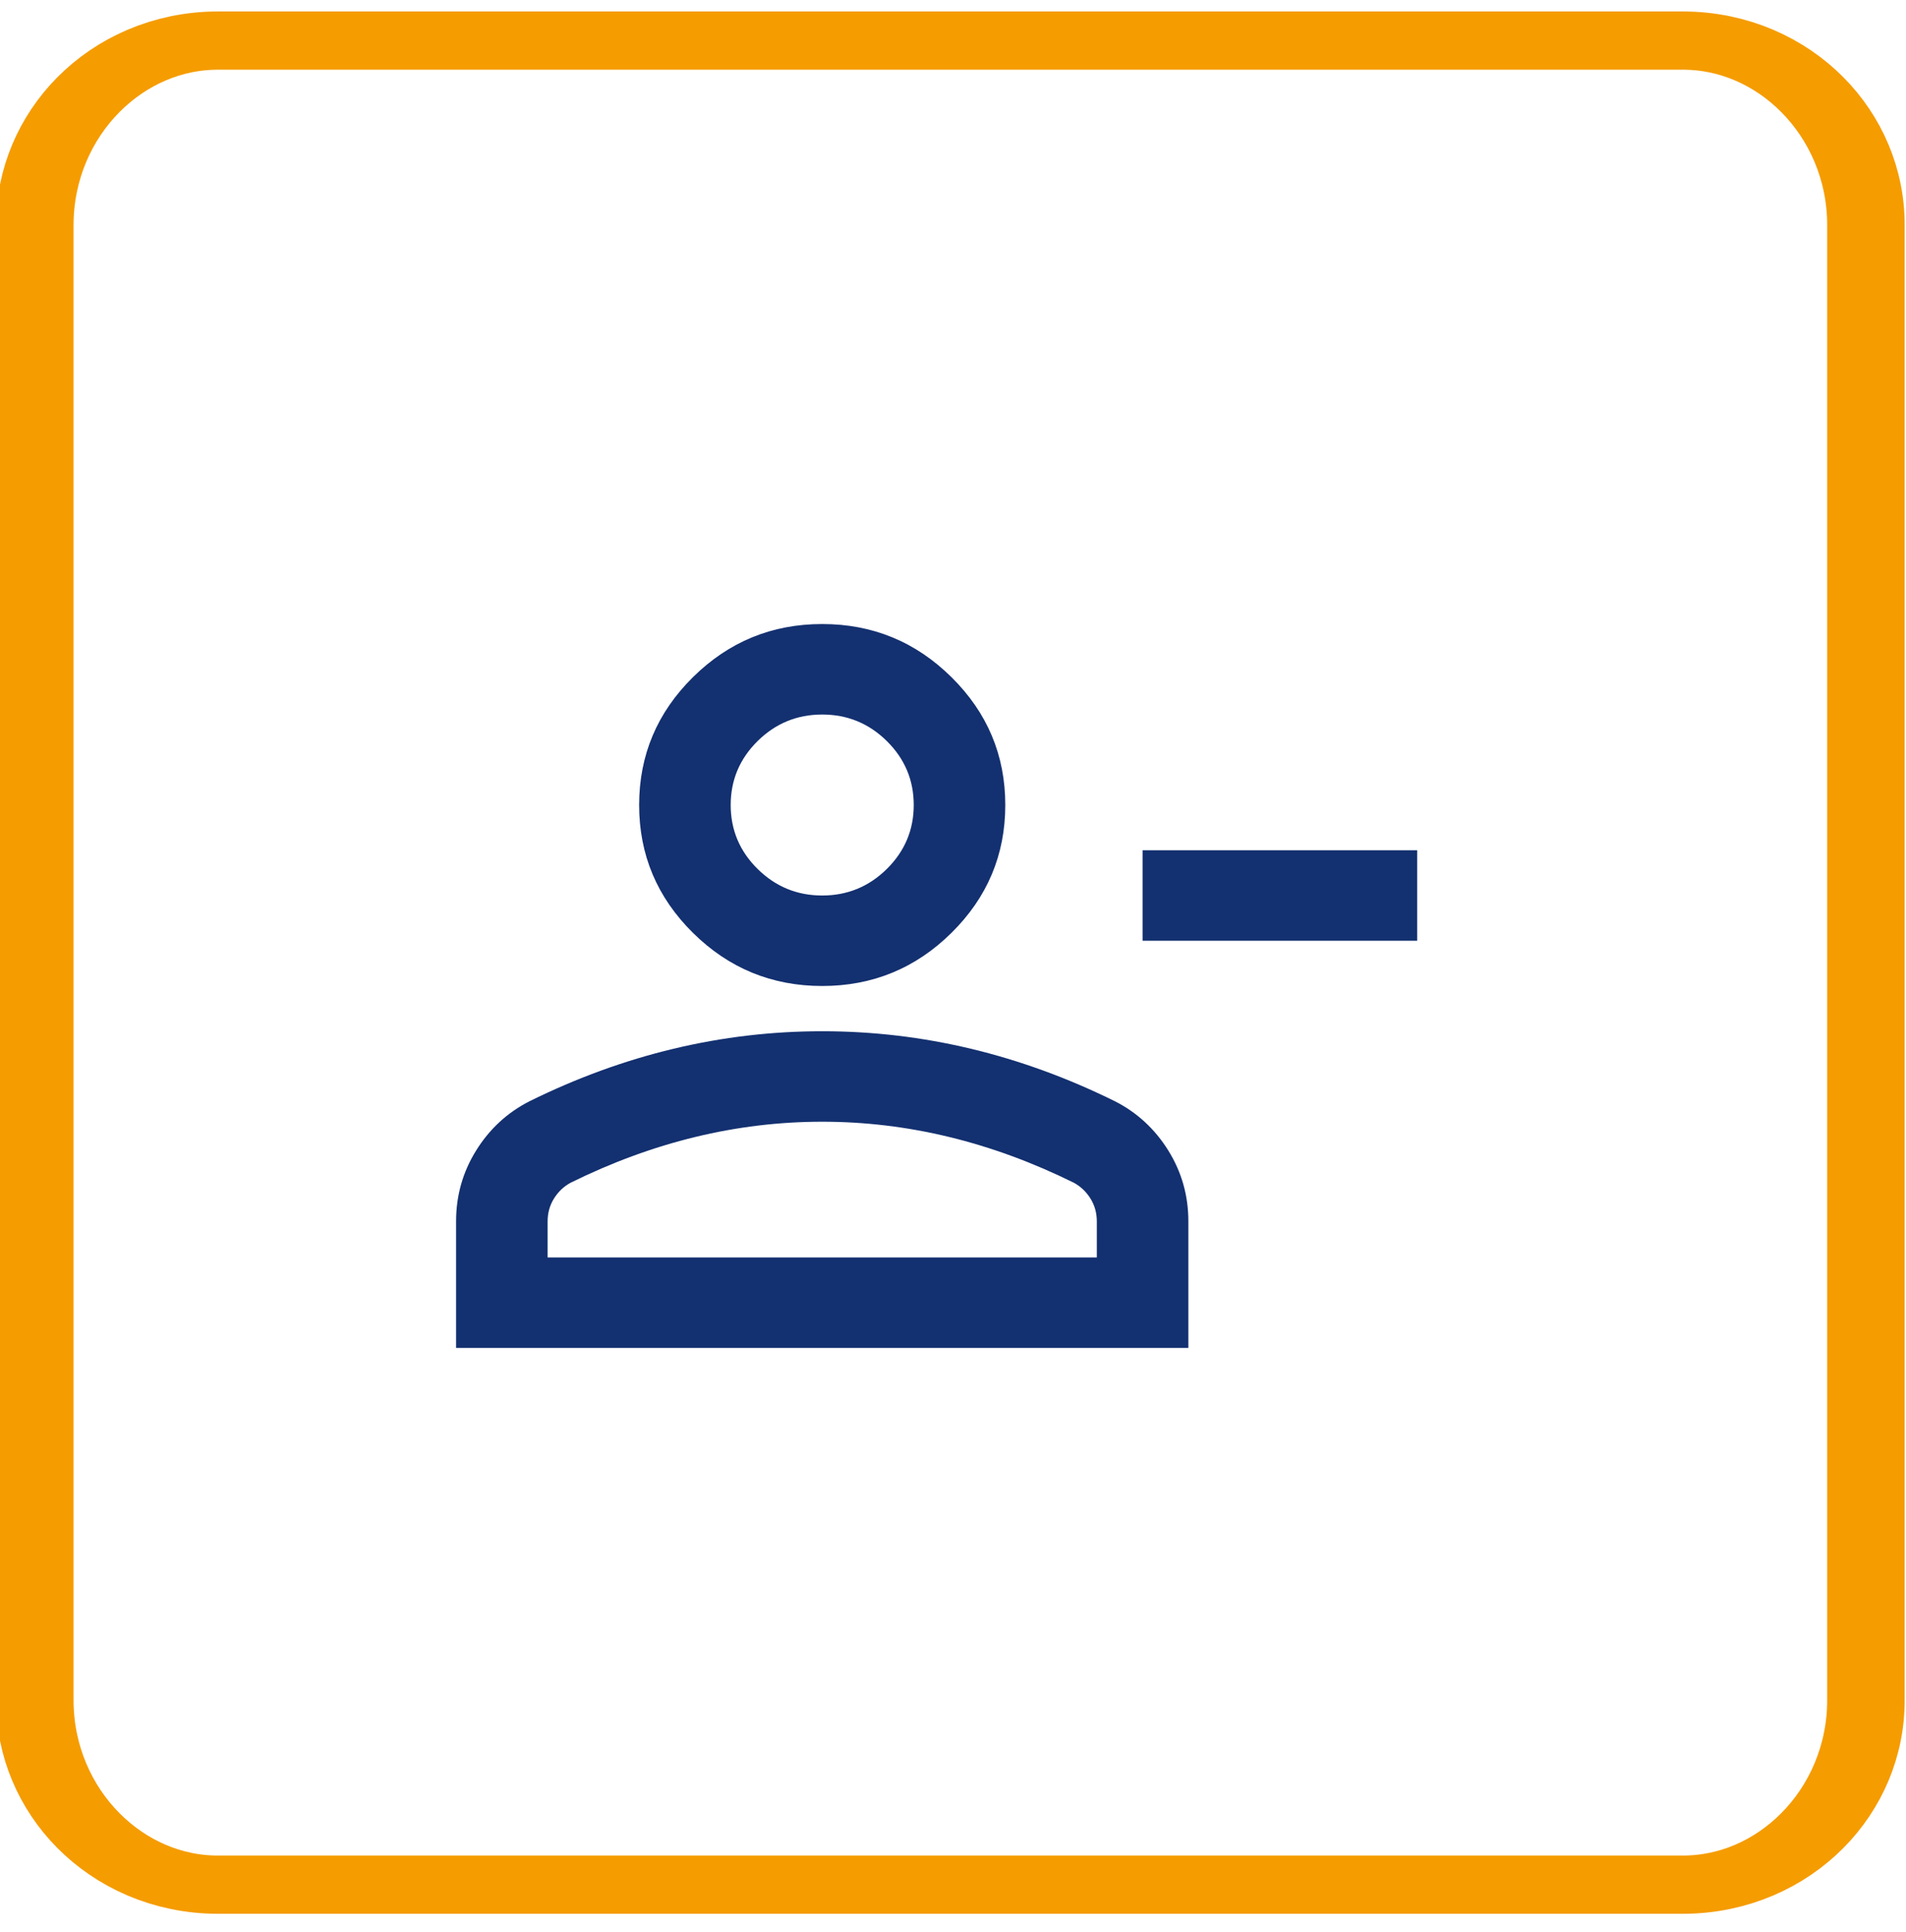
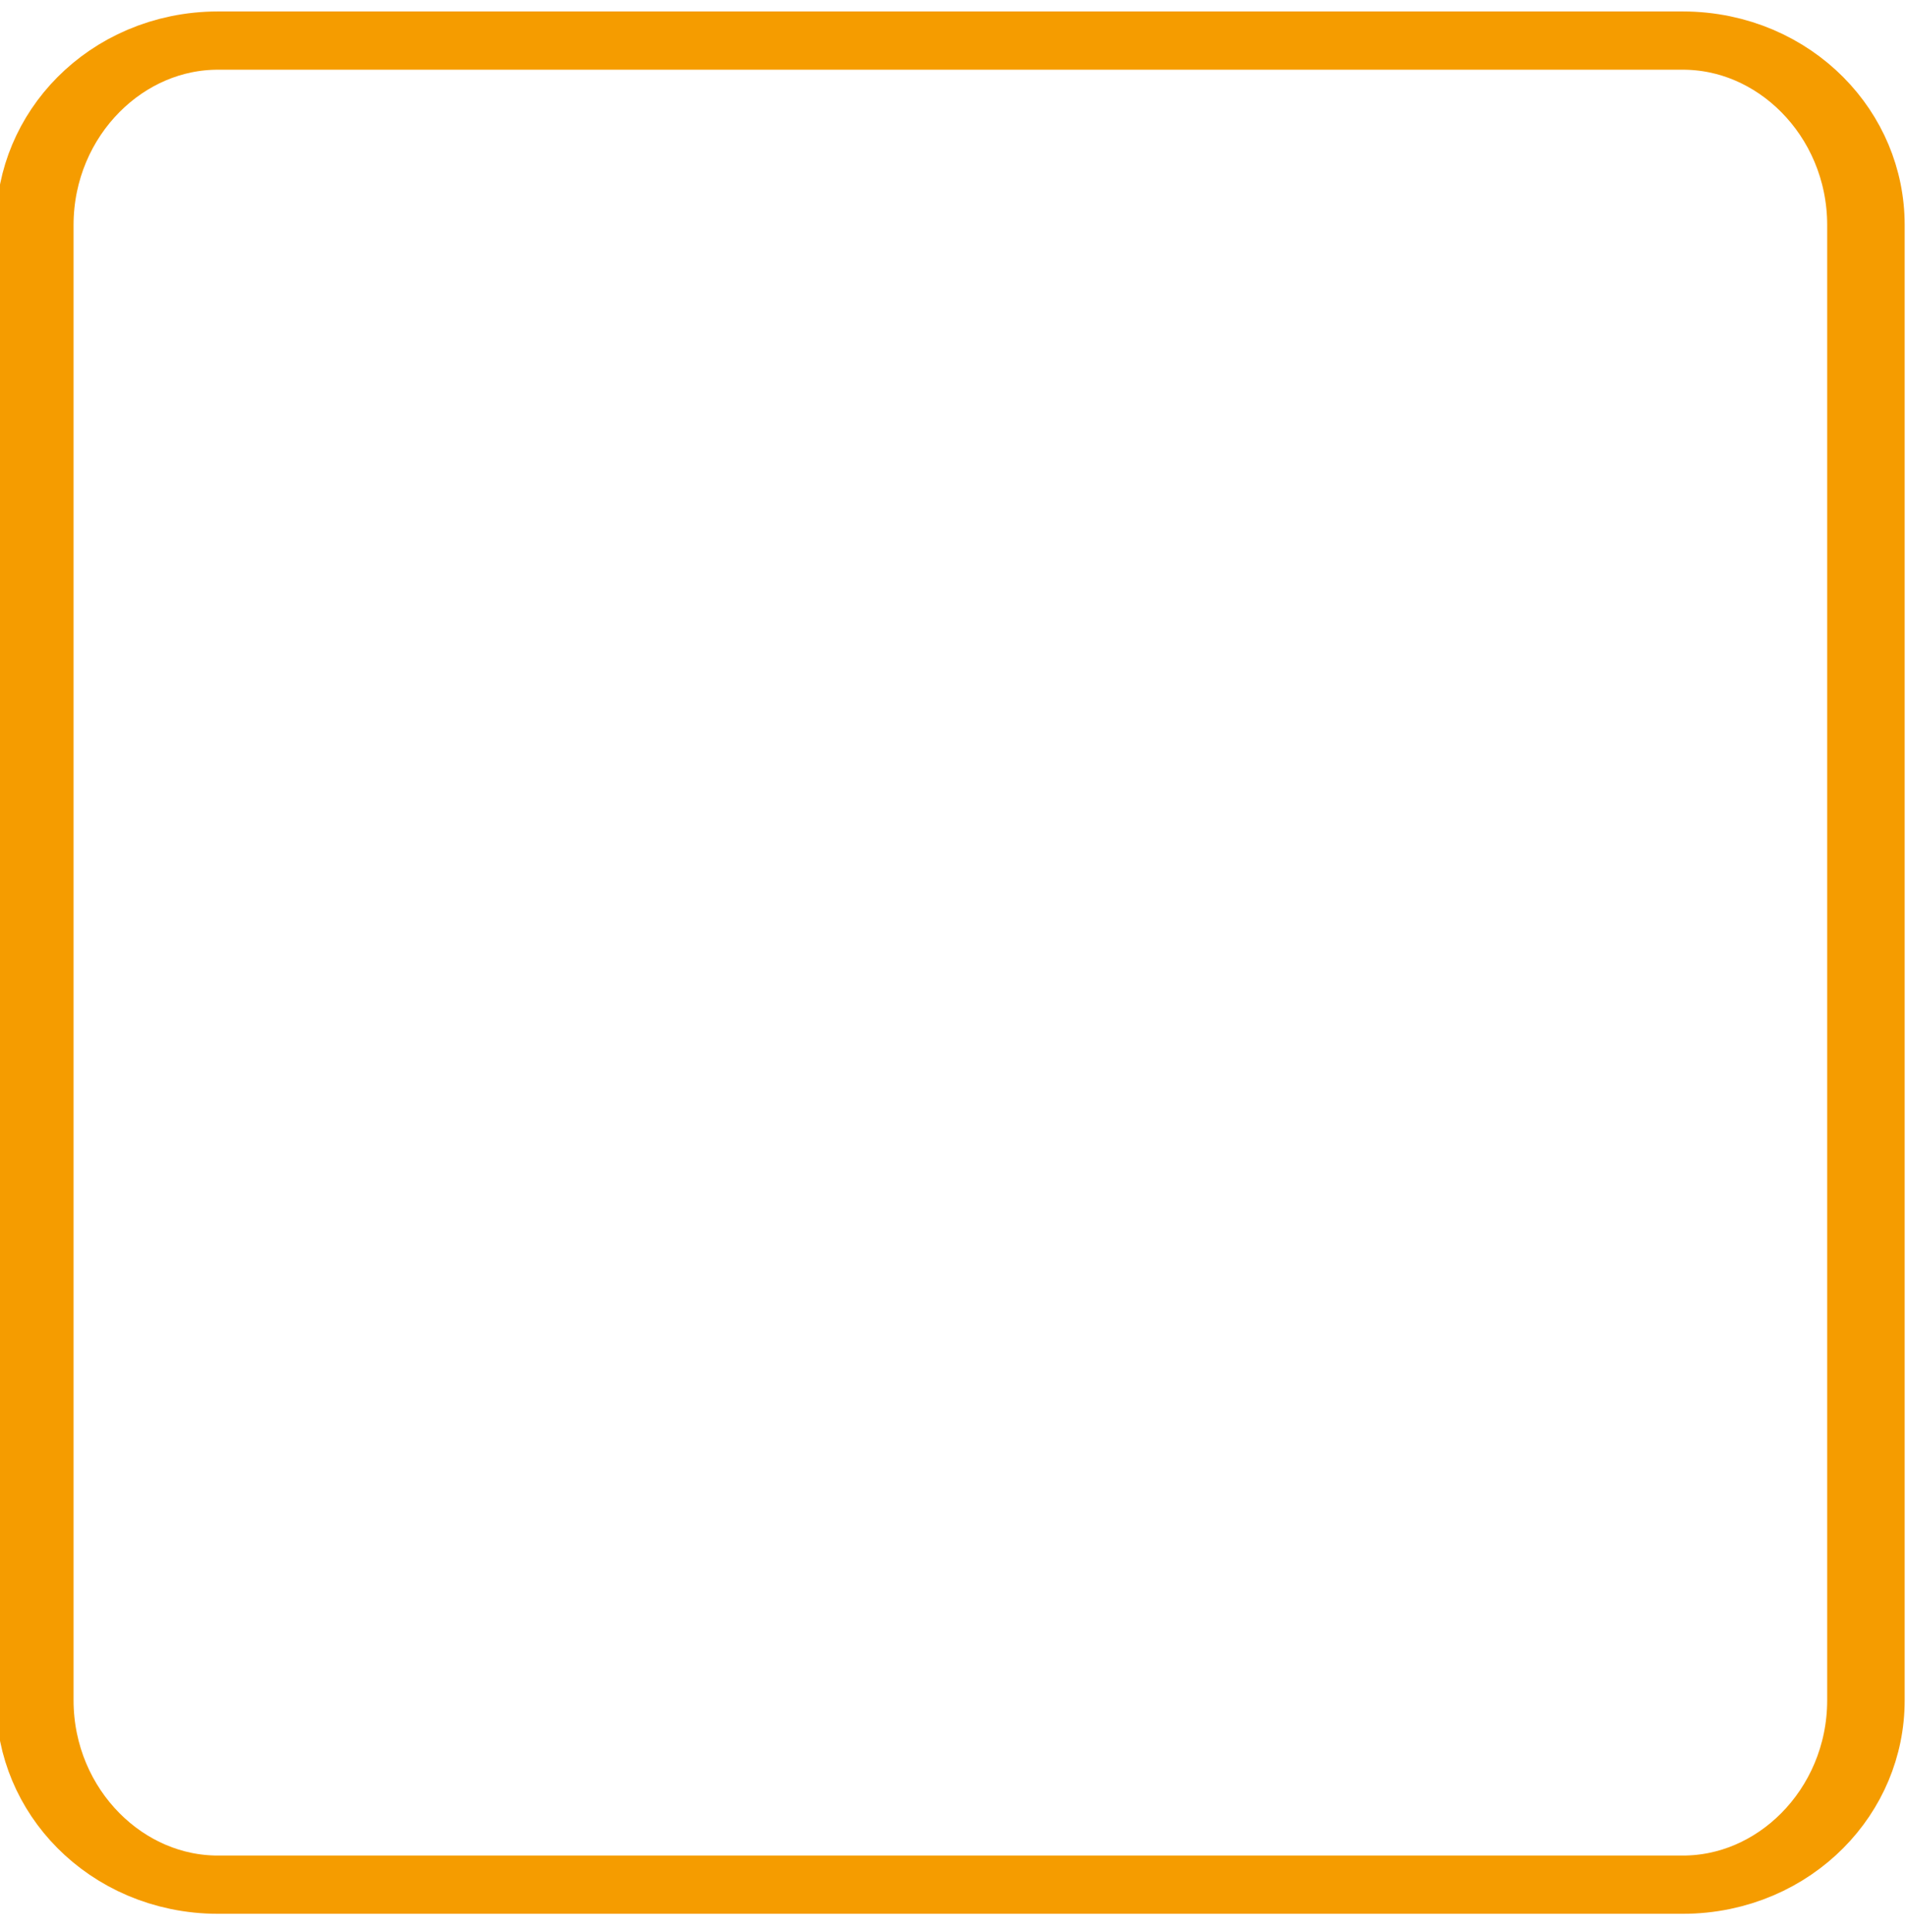
<svg xmlns="http://www.w3.org/2000/svg" width="75" height="76" xml:space="preserve" overflow="hidden" viewBox="0 0 144 145">
  <g transform="translate(-2712 -1979)">
    <path d="M156.035 121.931 156.035 233.341C156.035 241.027 151.378 247.267 145.641 247.267L62.49 247.267C56.754 247.267 52.096 241.027 52.096 233.341L52.096 121.931C52.096 114.245 56.754 108.005 62.49 108.005L145.641 108.005C151.378 108.005 156.035 114.245 156.035 121.931Z" stroke="#F59C00" stroke-width="4.399" stroke-linecap="round" stroke-linejoin="round" stroke-miterlimit="1.5" fill="none" fill-rule="evenodd" transform="matrix(1.331 0 0 1 2645.29 1873.6)" />
    <g>
      <g>
        <g>
-           <path d="M54.667-44.417 54.667-51.25 75.167-51.25 75.167-44.417 54.667-44.417ZM30.75-41C26.992-41 23.774-42.338 21.098-45.015 18.422-47.691 17.083-50.908 17.083-54.667 17.083-58.425 18.422-61.642 21.098-64.319 23.774-66.995 26.992-68.334 30.75-68.334 34.508-68.334 37.726-66.995 40.402-64.319 43.078-61.642 44.417-58.425 44.417-54.667 44.417-50.908 43.078-47.691 40.402-45.015 37.726-42.338 34.508-41 30.75-41ZM3.417-13.667 3.417-23.233C3.417-25.169 3.915-26.949 4.911-28.572 5.908-30.195 7.232-31.433 8.883-32.288 12.414-34.053 16.001-35.377 19.646-36.259 23.29-37.142 26.992-37.583 30.75-37.583 34.508-37.583 38.21-37.142 41.854-36.259 45.499-35.377 49.086-34.053 52.617-32.288 54.268-31.433 55.592-30.195 56.589-28.572 57.585-26.949 58.084-25.169 58.084-23.233L58.084-13.667 3.417-13.667ZM10.25-20.5 51.25-20.5 51.25-23.233C51.25-23.86 51.093-24.429 50.78-24.942 50.467-25.454 50.054-25.853 49.542-26.138 46.467-27.675 43.363-28.828 40.231-29.597 37.099-30.366 33.939-30.75 30.75-30.75 27.561-30.75 24.401-30.366 21.269-29.597 18.137-28.828 15.033-27.675 11.958-26.138 11.446-25.853 11.033-25.454 10.72-24.942 10.407-24.429 10.25-23.86 10.25-23.233L10.25-20.5ZM30.75-47.833C32.629-47.833 34.238-48.502 35.576-49.841 36.914-51.179 37.583-52.788 37.583-54.667 37.583-56.546 36.914-58.155 35.576-59.493 34.238-60.831 32.629-61.5 30.75-61.5 28.871-61.5 27.262-60.831 25.924-59.493 24.586-58.155 23.917-56.546 23.917-54.667 23.917-52.788 24.586-51.179 25.924-49.841 27.262-48.502 28.871-47.833 30.75-47.833Z" fill="#133070" transform="matrix(1.012 0 0 1 2743 2094)" />
-         </g>
+           </g>
      </g>
    </g>
  </g>
</svg>